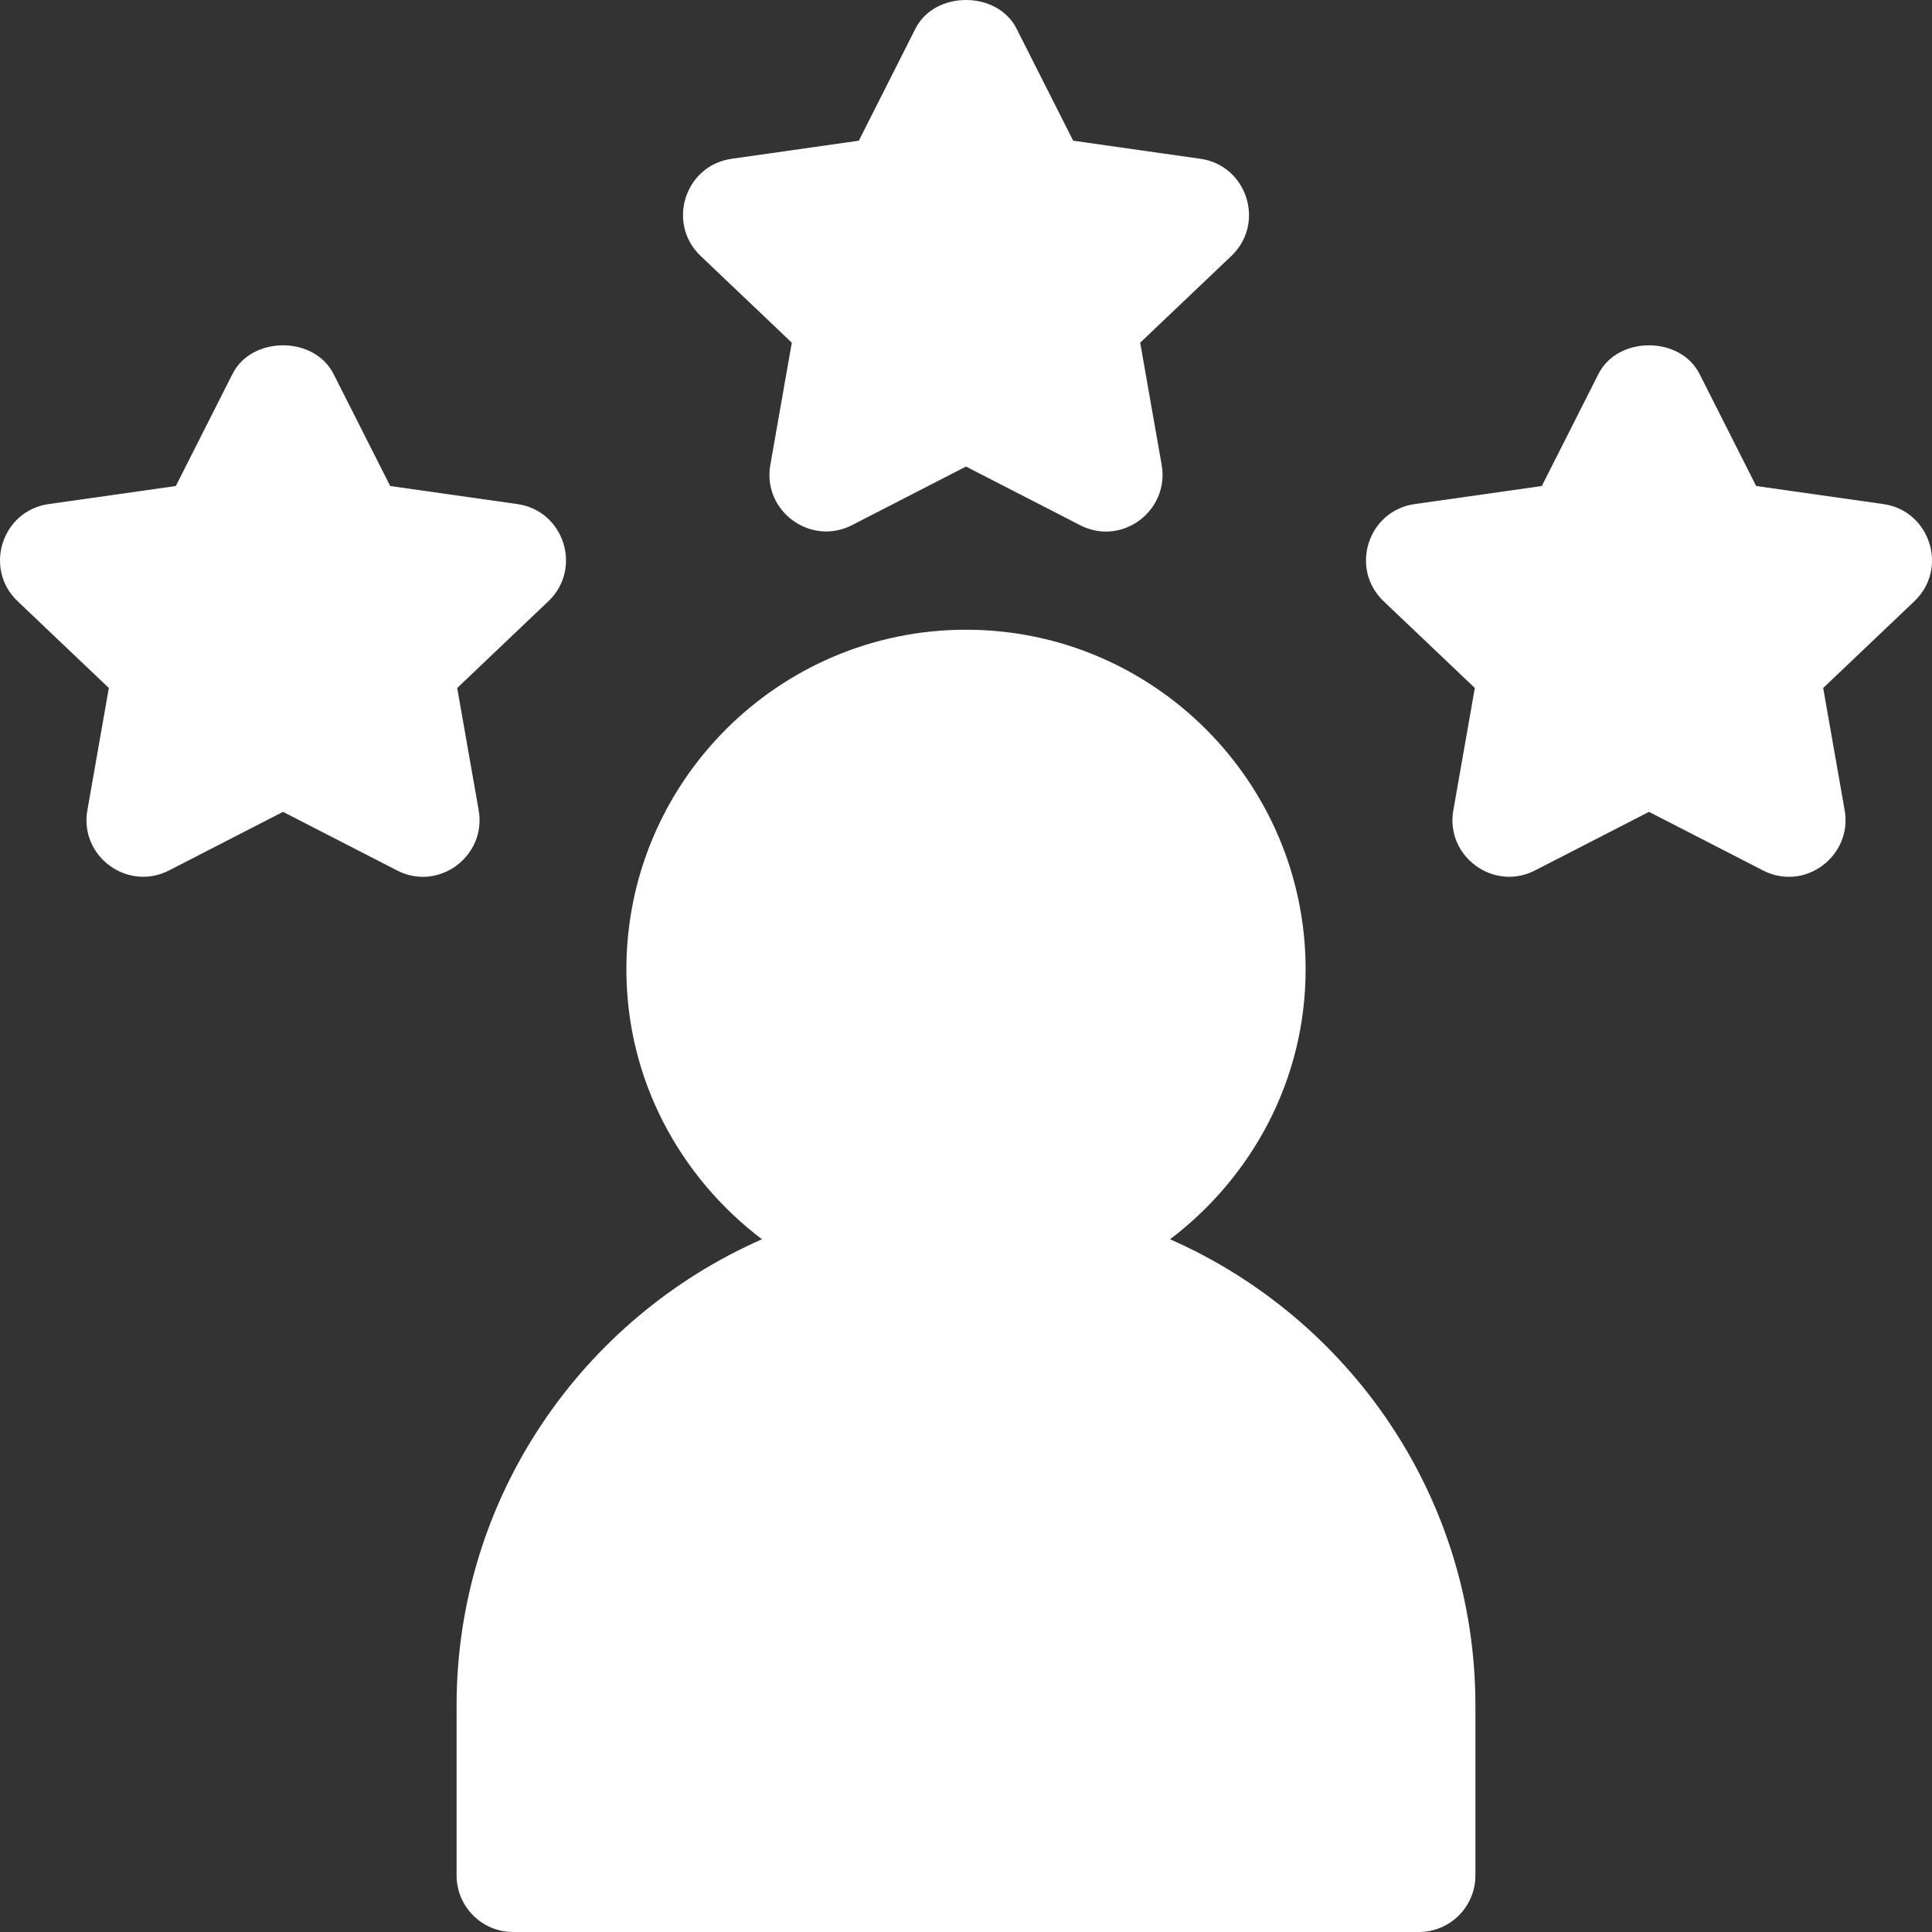
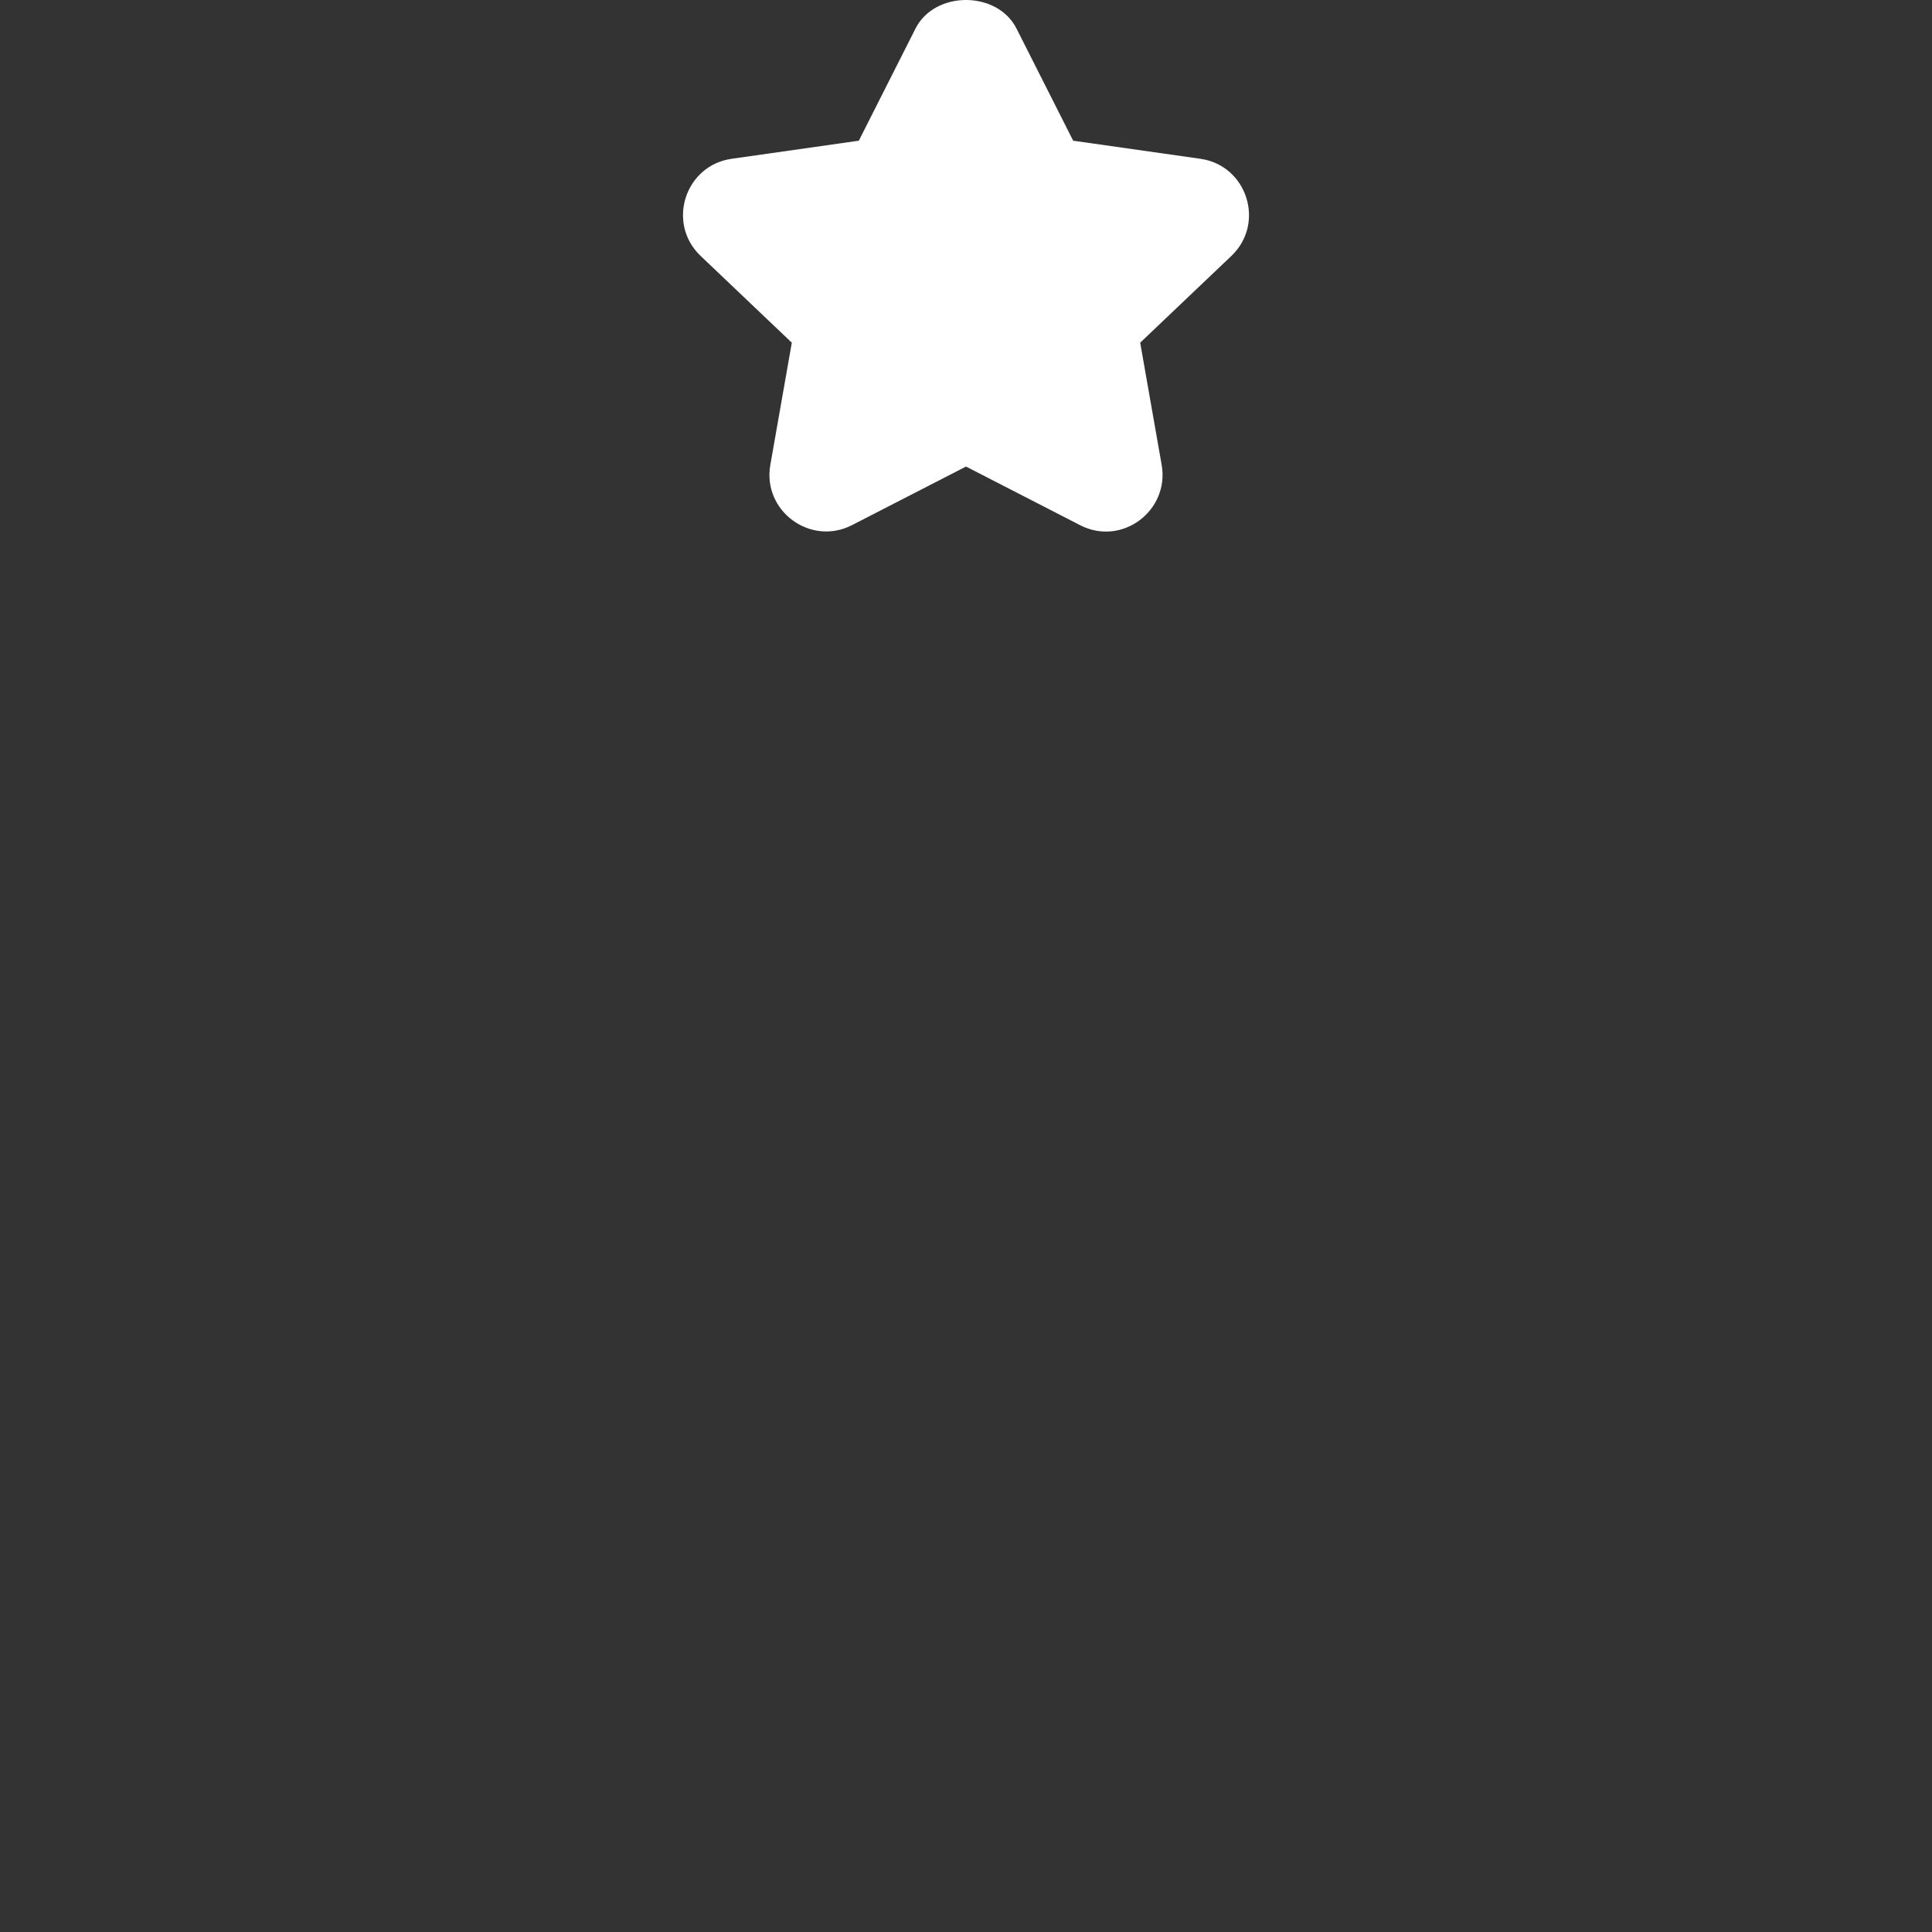
<svg xmlns="http://www.w3.org/2000/svg" width="70" height="70" viewBox="0 0 70 70" fill="none">
  <rect x="0" y="0" width="70" height="70" fill="#333333" stroke="none" />
  <path d="M43.492 5.753L38.883 5.098L36.831 1.037C36.133 -0.346 33.866 -0.346 33.169 1.037L31.117 5.098L26.509 5.753C24.818 5.992 24.143 8.087 25.383 9.271L28.689 12.416L27.91 16.847C27.619 18.515 29.369 19.797 30.868 19.027L35 16.904L39.132 19.027C40.652 19.812 42.378 18.498 42.09 16.847L41.311 12.416L44.617 9.271C45.857 8.087 45.182 5.992 43.492 5.753Z" fill="white" />
-   <path d="M68.237 18.264L63.629 17.609L61.577 13.548C60.88 12.166 58.612 12.166 57.916 13.548L55.863 17.609L51.255 18.264C49.564 18.503 48.889 20.598 50.129 21.782L53.436 24.927L52.657 29.359C52.365 31.026 54.115 32.309 55.615 31.538L59.746 29.415L63.878 31.538C65.405 32.32 67.123 31 66.836 29.358L66.057 24.927L69.363 21.782C70.603 20.598 69.928 18.503 68.237 18.264Z" fill="white" />
-   <path d="M18.746 18.264L14.137 17.609L12.084 13.548C11.387 12.166 9.12 12.166 8.424 13.548L6.371 17.609L1.762 18.264C0.072 18.503 -0.603 20.598 0.637 21.782L3.944 24.927L3.165 29.359C2.873 31.026 4.623 32.309 6.123 31.538L10.254 29.415L14.386 31.538C15.909 32.32 17.631 31.003 17.344 29.359L16.565 24.927L19.871 21.782C21.111 20.598 20.436 18.503 18.746 18.264Z" fill="white" />
-   <path d="M42.393 44.901C45.358 42.652 47.305 39.126 47.305 35.125C47.305 28.337 41.785 22.816 35 22.816C28.215 22.816 22.695 28.337 22.695 35.125C22.695 39.126 24.642 42.652 27.607 44.901C21.105 47.761 16.543 54.246 16.543 61.794V67.948C16.543 69.082 17.46 70 18.594 70H51.406C52.54 70 53.457 69.082 53.457 67.948V61.794C53.457 54.246 48.895 47.761 42.393 44.901Z" fill="white" />
</svg>